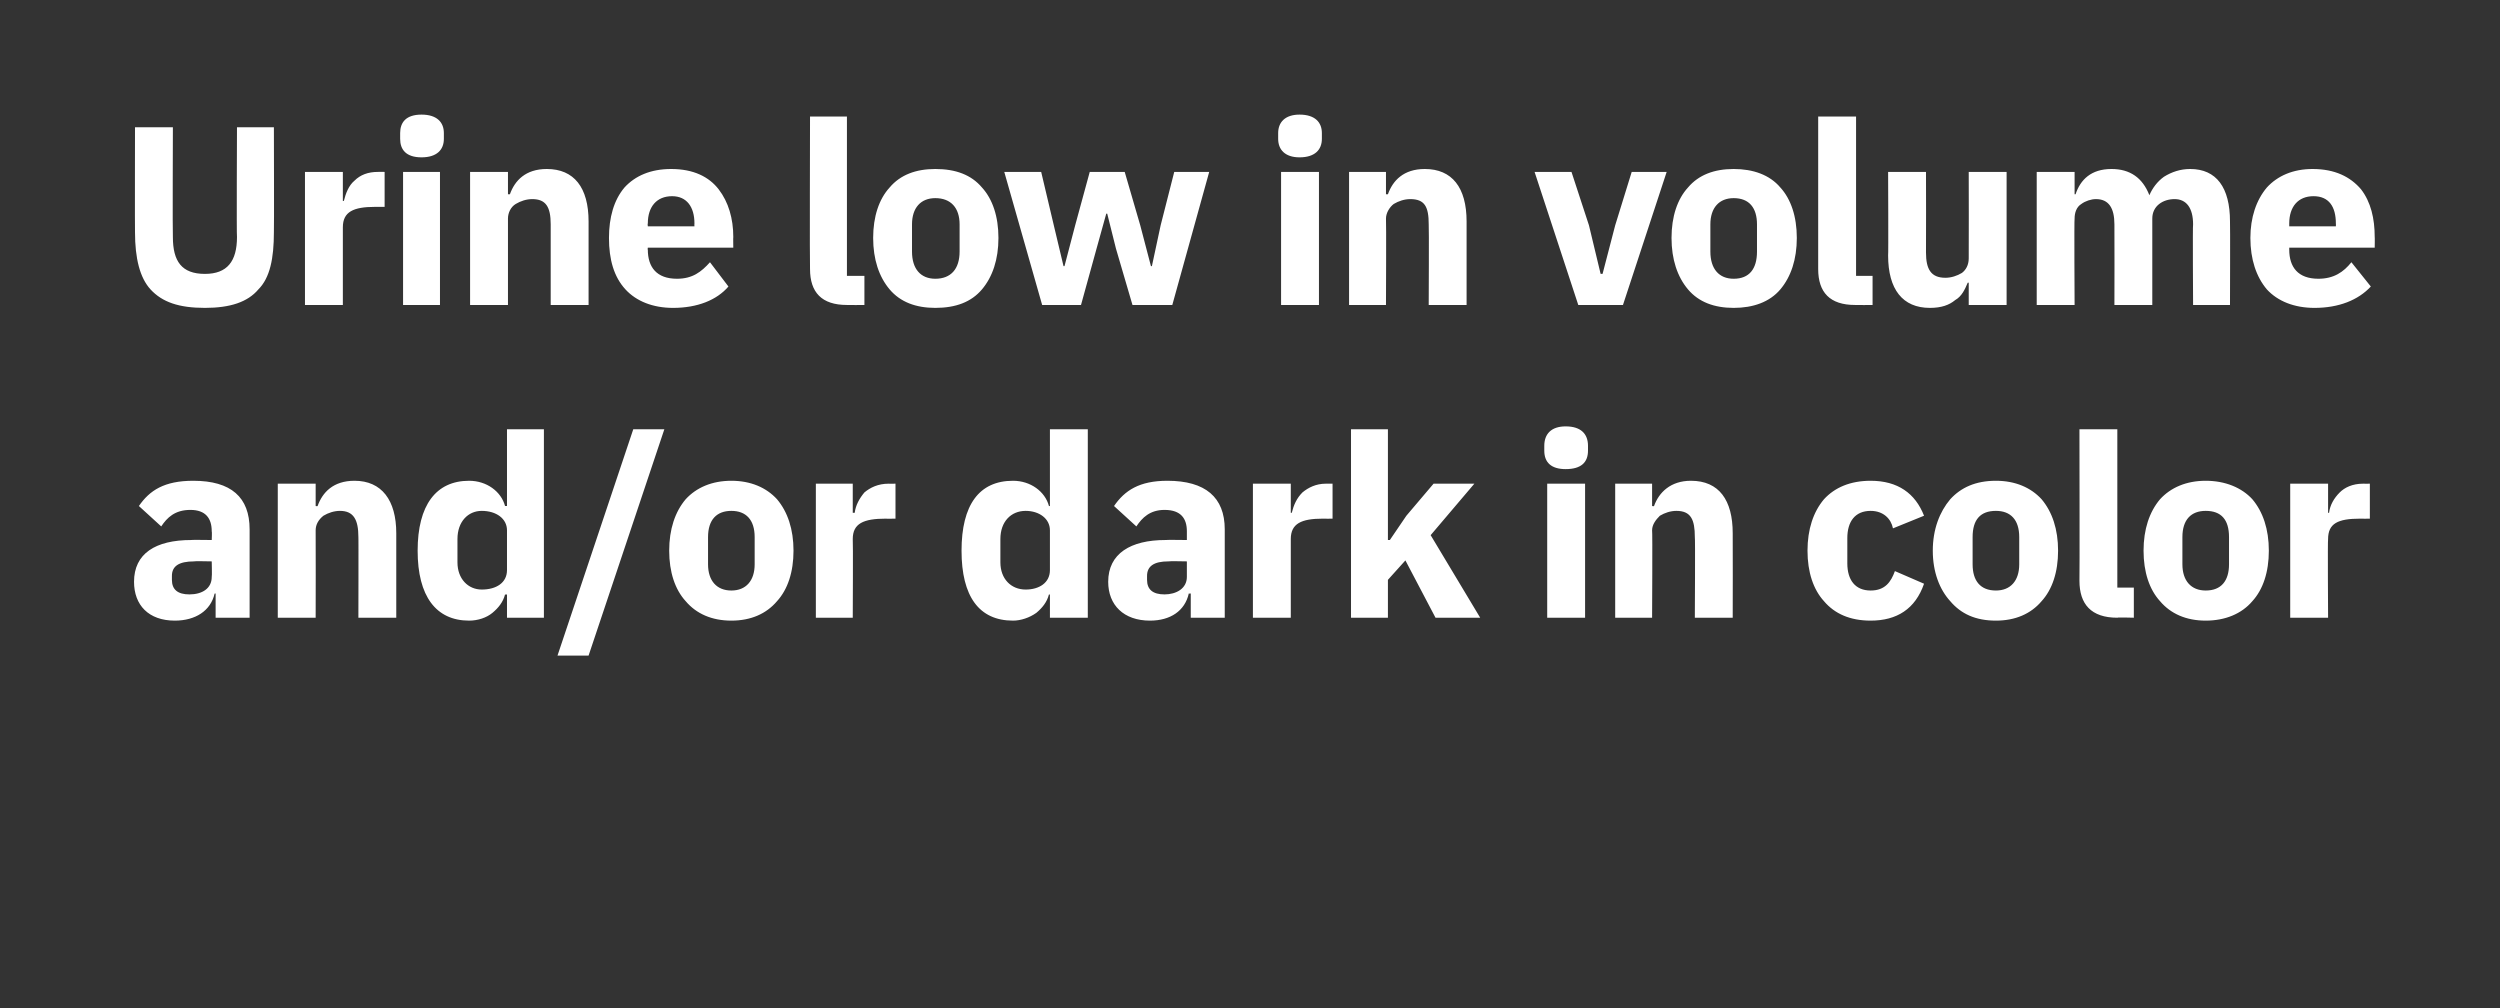
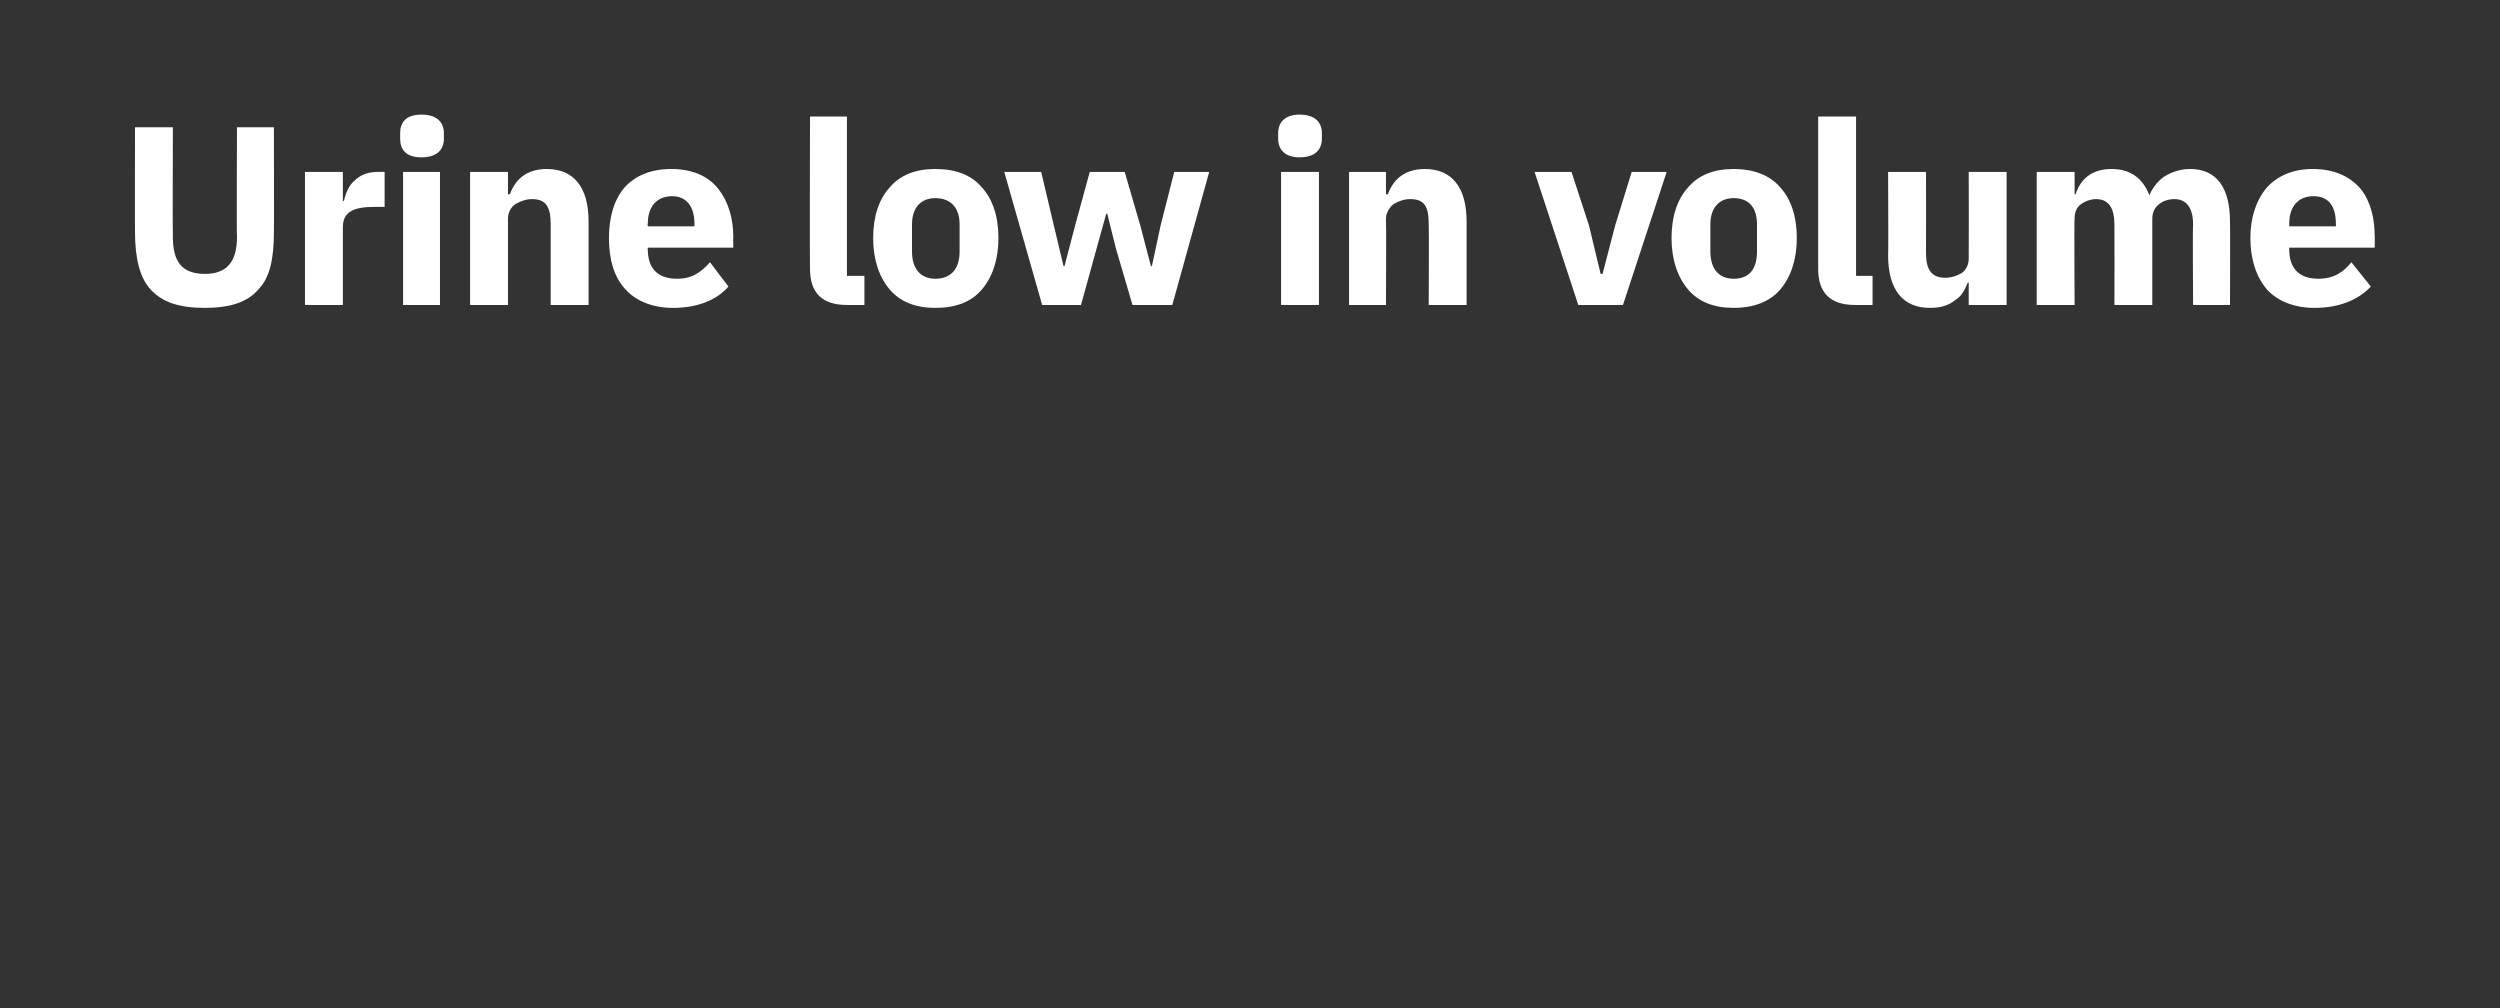
<svg xmlns="http://www.w3.org/2000/svg" version="1.1" width="257.4px" height="103.8px" viewBox="0 -11 257.4 103.8" style="top:-11px">
  <rect x="0" y="-11" width="257.4" height="103.8" fill="#333333" stroke="none" />
  <desc>Urine low in volume and/or dark in color</desc>
  <defs />
  <g id="Polygon211975">
-     <path d="M 25.7 43.5 C 25.71 43.52 25.7 52.6 25.7 52.6 L 22.2 52.6 L 22.2 50.1 C 22.2 50.1 22.08 50.14 22.1 50.1 C 21.7 51.9 20.1 52.9 18 52.9 C 15.3 52.9 13.8 51.3 13.8 48.9 C 13.8 46 16 44.6 19.7 44.6 C 19.67 44.57 21.8 44.6 21.8 44.6 C 21.8 44.6 21.84 43.7 21.8 43.7 C 21.8 42.4 21.2 41.5 19.6 41.5 C 18 41.5 17.2 42.3 16.6 43.2 C 16.6 43.2 14.3 41.1 14.3 41.1 C 15.4 39.5 16.9 38.5 19.9 38.5 C 23.8 38.5 25.7 40.2 25.7 43.5 Z M 21.8 46.8 C 21.8 46.8 19.96 46.76 20 46.8 C 18.4 46.8 17.7 47.3 17.7 48.3 C 17.7 48.3 17.7 48.7 17.7 48.7 C 17.7 49.7 18.3 50.2 19.5 50.2 C 20.8 50.2 21.8 49.6 21.8 48.4 C 21.84 48.39 21.8 46.8 21.8 46.8 Z M 32.5 52.6 C 32.5 52.6 32.52 43.65 32.5 43.6 C 32.5 43 32.8 42.5 33.3 42.1 C 33.8 41.8 34.4 41.6 35 41.6 C 36.4 41.6 36.9 42.5 36.9 44.3 C 36.92 44.25 36.9 52.6 36.9 52.6 L 40.8 52.6 C 40.8 52.6 40.79 43.94 40.8 43.9 C 40.8 40.5 39.3 38.5 36.5 38.5 C 34.3 38.5 33.2 39.7 32.7 41.1 C 32.68 41.14 32.5 41.1 32.5 41.1 L 32.5 38.8 L 28.6 38.8 L 28.6 52.6 L 32.5 52.6 Z M 52.2 52.6 L 56 52.6 L 56 33.2 L 52.2 33.2 L 52.2 41.1 C 52.2 41.1 52.03 41.11 52 41.1 C 51.6 39.6 50.1 38.5 48.3 38.5 C 44.9 38.5 43 41 43 45.7 C 43 50.4 44.9 52.9 48.3 52.9 C 49.2 52.9 50.1 52.6 50.7 52.1 C 51.3 51.6 51.8 51 52 50.2 C 52.03 50.25 52.2 50.2 52.2 50.2 L 52.2 52.6 Z M 47.1 46.9 C 47.1 46.9 47.1 44.5 47.1 44.5 C 47.1 42.7 48.2 41.6 49.6 41.6 C 51.1 41.6 52.2 42.4 52.2 43.6 C 52.2 43.6 52.2 47.7 52.2 47.7 C 52.2 49 51.1 49.7 49.6 49.7 C 48.2 49.7 47.1 48.6 47.1 46.9 Z M 60.6 56.5 L 68.4 33.2 L 65.2 33.2 L 57.4 56.5 L 60.6 56.5 Z M 80 50.9 C 81.1 49.7 81.7 47.9 81.7 45.7 C 81.7 43.5 81.1 41.7 80 40.4 C 78.9 39.2 77.3 38.5 75.3 38.5 C 73.3 38.5 71.7 39.2 70.6 40.4 C 69.5 41.7 68.9 43.5 68.9 45.7 C 68.9 47.9 69.5 49.7 70.6 50.9 C 71.7 52.2 73.3 52.9 75.3 52.9 C 77.3 52.9 78.9 52.2 80 50.9 Z M 72.9 47.1 C 72.9 47.1 72.9 44.3 72.9 44.3 C 72.9 42.5 73.8 41.6 75.3 41.6 C 76.8 41.6 77.7 42.5 77.7 44.3 C 77.7 44.3 77.7 47.1 77.7 47.1 C 77.7 48.8 76.8 49.8 75.3 49.8 C 73.8 49.8 72.9 48.8 72.9 47.1 Z M 87.8 52.6 C 87.8 52.6 87.84 44.51 87.8 44.5 C 87.8 42.9 88.9 42.4 91.2 42.4 C 91.19 42.42 92.2 42.4 92.2 42.4 L 92.2 38.8 C 92.2 38.8 91.48 38.81 91.5 38.8 C 90.4 38.8 89.6 39.2 89 39.7 C 88.5 40.3 88.1 41 88 41.8 C 87.97 41.79 87.8 41.8 87.8 41.8 L 87.8 38.8 L 84 38.8 L 84 52.6 L 87.8 52.6 Z M 108.1 52.6 L 112 52.6 L 112 33.2 L 108.1 33.2 L 108.1 41.1 C 108.1 41.1 107.97 41.11 108 41.1 C 107.6 39.6 106.1 38.5 104.3 38.5 C 100.8 38.5 99 41 99 45.7 C 99 50.4 100.8 52.9 104.3 52.9 C 105.1 52.9 106 52.6 106.7 52.1 C 107.3 51.6 107.8 51 108 50.2 C 107.97 50.25 108.1 50.2 108.1 50.2 L 108.1 52.6 Z M 103 46.9 C 103 46.9 103 44.5 103 44.5 C 103 42.7 104.1 41.6 105.6 41.6 C 107 41.6 108.1 42.4 108.1 43.6 C 108.1 43.6 108.1 47.7 108.1 47.7 C 108.1 49 107 49.7 105.6 49.7 C 104.1 49.7 103 48.6 103 46.9 Z M 126.1 43.5 C 126.09 43.52 126.1 52.6 126.1 52.6 L 122.6 52.6 L 122.6 50.1 C 122.6 50.1 122.45 50.14 122.4 50.1 C 122 51.9 120.5 52.9 118.4 52.9 C 115.7 52.9 114.1 51.3 114.1 48.9 C 114.1 46 116.4 44.6 120 44.6 C 120.04 44.57 122.2 44.6 122.2 44.6 C 122.2 44.6 122.21 43.7 122.2 43.7 C 122.2 42.4 121.6 41.5 119.9 41.5 C 118.4 41.5 117.6 42.3 117 43.2 C 117 43.2 114.7 41.1 114.7 41.1 C 115.8 39.5 117.3 38.5 120.2 38.5 C 124.1 38.5 126.1 40.2 126.1 43.5 Z M 122.2 46.8 C 122.2 46.8 120.33 46.76 120.3 46.8 C 118.8 46.8 118.1 47.3 118.1 48.3 C 118.1 48.3 118.1 48.7 118.1 48.7 C 118.1 49.7 118.7 50.2 119.9 50.2 C 121.1 50.2 122.2 49.6 122.2 48.4 C 122.21 48.39 122.2 46.8 122.2 46.8 Z M 132.9 52.6 C 132.9 52.6 132.89 44.51 132.9 44.5 C 132.9 42.9 134 42.4 136.2 42.4 C 136.25 42.42 137.2 42.4 137.2 42.4 L 137.2 38.8 C 137.2 38.8 136.53 38.81 136.5 38.8 C 135.5 38.8 134.7 39.2 134.1 39.7 C 133.5 40.3 133.2 41 133 41.8 C 133.03 41.79 132.9 41.8 132.9 41.8 L 132.9 38.8 L 129 38.8 L 129 52.6 L 132.9 52.6 Z M 139.1 52.6 L 142.9 52.6 L 142.9 48.7 L 144.7 46.7 L 147.8 52.6 L 152.4 52.6 L 147.3 44.1 L 151.8 38.8 L 147.6 38.8 L 144.8 42.1 L 143.1 44.6 L 142.9 44.6 L 142.9 33.2 L 139.1 33.2 L 139.1 52.6 Z M 163.5 35.4 C 163.5 35.4 163.5 34.9 163.5 34.9 C 163.5 33.7 162.8 32.9 161.2 32.9 C 159.7 32.9 159 33.7 159 34.9 C 159 34.9 159 35.4 159 35.4 C 159 36.6 159.7 37.3 161.2 37.3 C 162.8 37.3 163.5 36.6 163.5 35.4 Z M 159.3 52.6 L 163.2 52.6 L 163.2 38.8 L 159.3 38.8 L 159.3 52.6 Z M 170.1 52.6 C 170.1 52.6 170.15 43.65 170.1 43.6 C 170.1 43 170.5 42.5 170.9 42.1 C 171.4 41.8 172 41.6 172.6 41.6 C 174.1 41.6 174.5 42.5 174.5 44.3 C 174.55 44.25 174.5 52.6 174.5 52.6 L 178.4 52.6 C 178.4 52.6 178.42 43.94 178.4 43.9 C 178.4 40.5 177 38.5 174.1 38.5 C 172 38.5 170.8 39.7 170.3 41.1 C 170.3 41.14 170.1 41.1 170.1 41.1 L 170.1 38.8 L 166.3 38.8 L 166.3 52.6 L 170.1 52.6 Z M 198.1 49.1 C 198.1 49.1 195.1 47.8 195.1 47.8 C 194.7 48.9 194.1 49.8 192.6 49.8 C 191 49.8 190.2 48.7 190.2 47 C 190.2 47 190.2 44.4 190.2 44.4 C 190.2 42.7 191 41.6 192.6 41.6 C 193.9 41.6 194.7 42.4 194.9 43.4 C 194.9 43.4 198.1 42.1 198.1 42.1 C 197.2 39.8 195.4 38.5 192.6 38.5 C 190.5 38.5 188.9 39.2 187.8 40.4 C 186.7 41.7 186.1 43.5 186.1 45.7 C 186.1 47.9 186.7 49.7 187.8 50.9 C 188.9 52.2 190.5 52.9 192.6 52.9 C 195.3 52.9 197.2 51.7 198.1 49.1 Z M 210.2 50.9 C 211.3 49.7 211.9 47.9 211.9 45.7 C 211.9 43.5 211.3 41.7 210.2 40.4 C 209.1 39.2 207.5 38.5 205.5 38.5 C 203.4 38.5 201.9 39.2 200.8 40.4 C 199.7 41.7 199 43.5 199 45.7 C 199 47.9 199.7 49.7 200.8 50.9 C 201.9 52.2 203.4 52.9 205.5 52.9 C 207.5 52.9 209.1 52.2 210.2 50.9 Z M 203.1 47.1 C 203.1 47.1 203.1 44.3 203.1 44.3 C 203.1 42.5 203.9 41.6 205.5 41.6 C 207 41.6 207.9 42.5 207.9 44.3 C 207.9 44.3 207.9 47.1 207.9 47.1 C 207.9 48.8 207 49.8 205.5 49.8 C 203.9 49.8 203.1 48.8 203.1 47.1 Z M 219.7 52.6 L 219.7 49.5 L 218 49.5 L 218 33.2 L 214.1 33.2 C 214.1 33.2 214.13 48.78 214.1 48.8 C 214.1 51.2 215.3 52.6 218 52.6 C 217.98 52.55 219.7 52.6 219.7 52.6 Z M 231.9 50.9 C 233 49.7 233.6 47.9 233.6 45.7 C 233.6 43.5 233 41.7 231.9 40.4 C 230.8 39.2 229.1 38.5 227.1 38.5 C 225.1 38.5 223.5 39.2 222.4 40.4 C 221.3 41.7 220.7 43.5 220.7 45.7 C 220.7 47.9 221.3 49.7 222.4 50.9 C 223.5 52.2 225.1 52.9 227.1 52.9 C 229.1 52.9 230.8 52.2 231.9 50.9 Z M 224.7 47.1 C 224.7 47.1 224.7 44.3 224.7 44.3 C 224.7 42.5 225.6 41.6 227.1 41.6 C 228.7 41.6 229.5 42.5 229.5 44.3 C 229.5 44.3 229.5 47.1 229.5 47.1 C 229.5 48.8 228.7 49.8 227.1 49.8 C 225.6 49.8 224.7 48.8 224.7 47.1 Z M 239.7 52.6 C 239.7 52.6 239.65 44.51 239.7 44.5 C 239.7 42.9 240.7 42.4 243 42.4 C 243.01 42.42 244 42.4 244 42.4 L 244 38.8 C 244 38.8 243.29 38.81 243.3 38.8 C 242.2 38.8 241.4 39.2 240.9 39.7 C 240.3 40.3 239.9 41 239.8 41.8 C 239.79 41.79 239.7 41.8 239.7 41.8 L 239.7 38.8 L 235.8 38.8 L 235.8 52.6 L 239.7 52.6 Z " stroke="none" fill="#fff" />
-   </g>
+     </g>
  <g id="Polygon211974">
    <path d="M 13.9 2.1 C 13.9 2.1 13.88 12.93 13.9 12.9 C 13.9 15.6 14.4 17.6 15.5 18.8 C 16.7 20.1 18.4 20.7 21.1 20.7 C 23.7 20.7 25.5 20.1 26.6 18.8 C 27.8 17.6 28.2 15.6 28.2 12.9 C 28.23 12.93 28.2 2.1 28.2 2.1 L 24.4 2.1 C 24.4 2.1 24.35 13.35 24.4 13.4 C 24.4 15.9 23.4 17.2 21.1 17.2 C 18.7 17.2 17.8 15.9 17.8 13.4 C 17.76 13.35 17.8 2.1 17.8 2.1 L 13.9 2.1 Z M 35.3 20.4 C 35.3 20.4 35.3 12.38 35.3 12.4 C 35.3 10.8 36.4 10.3 38.6 10.3 C 38.65 10.29 39.6 10.3 39.6 10.3 L 39.6 6.7 C 39.6 6.7 38.94 6.68 38.9 6.7 C 37.9 6.7 37.1 7 36.5 7.6 C 35.9 8.1 35.6 8.9 35.4 9.7 C 35.43 9.66 35.3 9.7 35.3 9.7 L 35.3 6.7 L 31.4 6.7 L 31.4 20.4 L 35.3 20.4 Z M 45.7 3.3 C 45.7 3.3 45.7 2.7 45.7 2.7 C 45.7 1.6 45 0.8 43.4 0.8 C 41.8 0.8 41.2 1.6 41.2 2.7 C 41.2 2.7 41.2 3.3 41.2 3.3 C 41.2 4.4 41.8 5.2 43.4 5.2 C 45 5.2 45.7 4.4 45.7 3.3 Z M 41.5 20.4 L 45.3 20.4 L 45.3 6.7 L 41.5 6.7 L 41.5 20.4 Z M 52.3 20.4 C 52.3 20.4 52.31 11.52 52.3 11.5 C 52.3 10.9 52.6 10.3 53.1 10 C 53.6 9.7 54.2 9.5 54.8 9.5 C 56.2 9.5 56.7 10.3 56.7 12.1 C 56.71 12.12 56.7 20.4 56.7 20.4 L 60.6 20.4 C 60.6 20.4 60.59 11.81 60.6 11.8 C 60.6 8.3 59.1 6.4 56.3 6.4 C 54.1 6.4 53 7.6 52.5 9 C 52.47 9.01 52.3 9 52.3 9 L 52.3 6.7 L 48.4 6.7 L 48.4 20.4 L 52.3 20.4 Z M 75 18.5 C 75 18.5 73.1 16 73.1 16 C 72.2 17 71.3 17.7 69.7 17.7 C 67.6 17.7 66.7 16.5 66.7 14.7 C 66.66 14.74 66.7 14.5 66.7 14.5 L 75.5 14.5 C 75.5 14.5 75.48 13.38 75.5 13.4 C 75.5 11.5 75 9.8 74 8.5 C 73 7.2 71.4 6.4 69.1 6.4 C 67 6.4 65.4 7.1 64.3 8.3 C 63.2 9.6 62.7 11.4 62.7 13.5 C 62.7 15.7 63.2 17.5 64.4 18.8 C 65.5 20 67.2 20.7 69.3 20.7 C 71.8 20.7 73.8 19.9 75 18.5 Z M 71.5 12 C 71.48 12.02 71.5 12.3 71.5 12.3 L 66.7 12.3 C 66.7 12.3 66.66 12.04 66.7 12 C 66.7 10.3 67.6 9.2 69.2 9.2 C 70.7 9.2 71.5 10.3 71.5 12 Z M 89 20.4 L 89 17.4 L 87.2 17.4 L 87.2 1 L 83.4 1 C 83.4 1 83.36 16.65 83.4 16.7 C 83.4 19.1 84.6 20.4 87.2 20.4 C 87.21 20.42 89 20.4 89 20.4 Z M 101.1 18.8 C 102.2 17.5 102.8 15.7 102.8 13.5 C 102.8 11.3 102.2 9.5 101.1 8.3 C 100 7 98.4 6.4 96.3 6.4 C 94.3 6.4 92.7 7 91.6 8.3 C 90.5 9.5 89.9 11.3 89.9 13.5 C 89.9 15.7 90.5 17.5 91.6 18.8 C 92.7 20.1 94.3 20.7 96.3 20.7 C 98.4 20.7 100 20.1 101.1 18.8 Z M 93.9 14.9 C 93.9 14.9 93.9 12.1 93.9 12.1 C 93.9 10.4 94.8 9.4 96.3 9.4 C 97.9 9.4 98.8 10.4 98.8 12.1 C 98.8 12.1 98.8 14.9 98.8 14.9 C 98.8 16.7 97.9 17.7 96.3 17.7 C 94.8 17.7 93.9 16.7 93.9 14.9 Z M 107.3 20.4 L 111.3 20.4 L 112.9 14.6 L 113.9 11 L 114 11 L 114.9 14.6 L 116.6 20.4 L 120.7 20.4 L 124.5 6.7 L 120.9 6.7 L 119.5 12.2 L 118.6 16.4 L 118.5 16.4 L 117.4 12.2 L 115.8 6.7 L 112.2 6.7 L 110.7 12.2 L 109.6 16.4 L 109.5 16.4 L 108.5 12.2 L 107.2 6.7 L 103.4 6.7 L 107.3 20.4 Z M 136.1 3.3 C 136.1 3.3 136.1 2.7 136.1 2.7 C 136.1 1.6 135.4 0.8 133.8 0.8 C 132.3 0.8 131.6 1.6 131.6 2.7 C 131.6 2.7 131.6 3.3 131.6 3.3 C 131.6 4.4 132.3 5.2 133.8 5.2 C 135.4 5.2 136.1 4.4 136.1 3.3 Z M 131.9 20.4 L 135.8 20.4 L 135.8 6.7 L 131.9 6.7 L 131.9 20.4 Z M 142.7 20.4 C 142.7 20.4 142.74 11.52 142.7 11.5 C 142.7 10.9 143.1 10.3 143.5 10 C 144 9.7 144.6 9.5 145.2 9.5 C 146.7 9.5 147.1 10.3 147.1 12.1 C 147.14 12.12 147.1 20.4 147.1 20.4 L 151 20.4 C 151 20.4 151.01 11.81 151 11.8 C 151 8.3 149.5 6.4 146.7 6.4 C 144.5 6.4 143.4 7.6 142.9 9 C 142.89 9.01 142.7 9 142.7 9 L 142.7 6.7 L 138.9 6.7 L 138.9 20.4 L 142.7 20.4 Z M 167.1 20.4 L 171.6 6.7 L 168 6.7 L 166.3 12.2 L 165 17.2 L 164.8 17.2 L 163.6 12.2 L 161.8 6.7 L 158 6.7 L 162.5 20.4 L 167.1 20.4 Z M 183.3 18.8 C 184.4 17.5 185 15.7 185 13.5 C 185 11.3 184.4 9.5 183.3 8.3 C 182.2 7 180.5 6.4 178.5 6.4 C 176.5 6.4 174.9 7 173.8 8.3 C 172.7 9.5 172.1 11.3 172.1 13.5 C 172.1 15.7 172.7 17.5 173.8 18.8 C 174.9 20.1 176.5 20.7 178.5 20.7 C 180.5 20.7 182.2 20.1 183.3 18.8 Z M 176.1 14.9 C 176.1 14.9 176.1 12.1 176.1 12.1 C 176.1 10.4 177 9.4 178.5 9.4 C 180.1 9.4 180.9 10.4 180.9 12.1 C 180.9 12.1 180.9 14.9 180.9 14.9 C 180.9 16.7 180.1 17.7 178.5 17.7 C 177 17.7 176.1 16.7 176.1 14.9 Z M 192.8 20.4 L 192.8 17.4 L 191.1 17.4 L 191.1 1 L 187.2 1 C 187.2 1 187.19 16.65 187.2 16.7 C 187.2 19.1 188.4 20.4 191 20.4 C 191.04 20.42 192.8 20.4 192.8 20.4 Z M 202.7 20.4 L 206.6 20.4 L 206.6 6.7 L 202.7 6.7 C 202.7 6.7 202.72 15.6 202.7 15.6 C 202.7 16.3 202.4 16.8 202 17.1 C 201.5 17.4 200.9 17.6 200.3 17.6 C 198.8 17.6 198.3 16.7 198.3 15 C 198.32 14.97 198.3 6.7 198.3 6.7 L 194.4 6.7 C 194.4 6.7 194.44 15.32 194.4 15.3 C 194.4 18.8 195.9 20.7 198.7 20.7 C 199.9 20.7 200.7 20.4 201.3 19.9 C 202 19.5 202.3 18.8 202.6 18.1 C 202.58 18.12 202.7 18.1 202.7 18.1 L 202.7 20.4 Z M 213.6 20.4 C 213.6 20.4 213.55 11.52 213.6 11.5 C 213.6 10.9 213.8 10.3 214.3 10 C 214.7 9.7 215.3 9.5 215.8 9.5 C 217.1 9.5 217.7 10.4 217.7 12.1 C 217.72 12.12 217.7 20.4 217.7 20.4 L 221.6 20.4 C 221.6 20.4 221.59 11.52 221.6 11.5 C 221.6 10.2 222.7 9.5 223.9 9.5 C 225.1 9.5 225.8 10.4 225.8 12.1 C 225.75 12.12 225.8 20.4 225.8 20.4 L 229.6 20.4 C 229.6 20.4 229.63 11.81 229.6 11.8 C 229.6 8.3 228.2 6.4 225.5 6.4 C 224.5 6.4 223.6 6.7 222.8 7.2 C 222.1 7.7 221.6 8.4 221.3 9.1 C 221.3 9.1 221.3 9.1 221.3 9.1 C 220.6 7.3 219.3 6.4 217.4 6.4 C 215.3 6.4 214.2 7.5 213.7 9 C 213.71 9.01 213.6 9 213.6 9 L 213.6 6.7 L 209.7 6.7 L 209.7 20.4 L 213.6 20.4 Z M 244.1 18.5 C 244.1 18.5 242.1 16 242.1 16 C 241.3 17 240.3 17.7 238.7 17.7 C 236.6 17.7 235.7 16.5 235.7 14.7 C 235.7 14.74 235.7 14.5 235.7 14.5 L 244.5 14.5 C 244.5 14.5 244.52 13.38 244.5 13.4 C 244.5 11.5 244.1 9.8 243.1 8.5 C 242 7.2 240.4 6.4 238.1 6.4 C 236.1 6.4 234.5 7.1 233.4 8.3 C 232.3 9.6 231.7 11.4 231.7 13.5 C 231.7 15.7 232.3 17.5 233.4 18.8 C 234.5 20 236.2 20.7 238.3 20.7 C 240.8 20.7 242.8 19.9 244.1 18.5 Z M 240.5 12 C 240.52 12.02 240.5 12.3 240.5 12.3 L 235.7 12.3 C 235.7 12.3 235.7 12.04 235.7 12 C 235.7 10.3 236.6 9.2 238.2 9.2 C 239.8 9.2 240.5 10.3 240.5 12 Z " stroke="none" fill="#fff" />
  </g>
</svg>